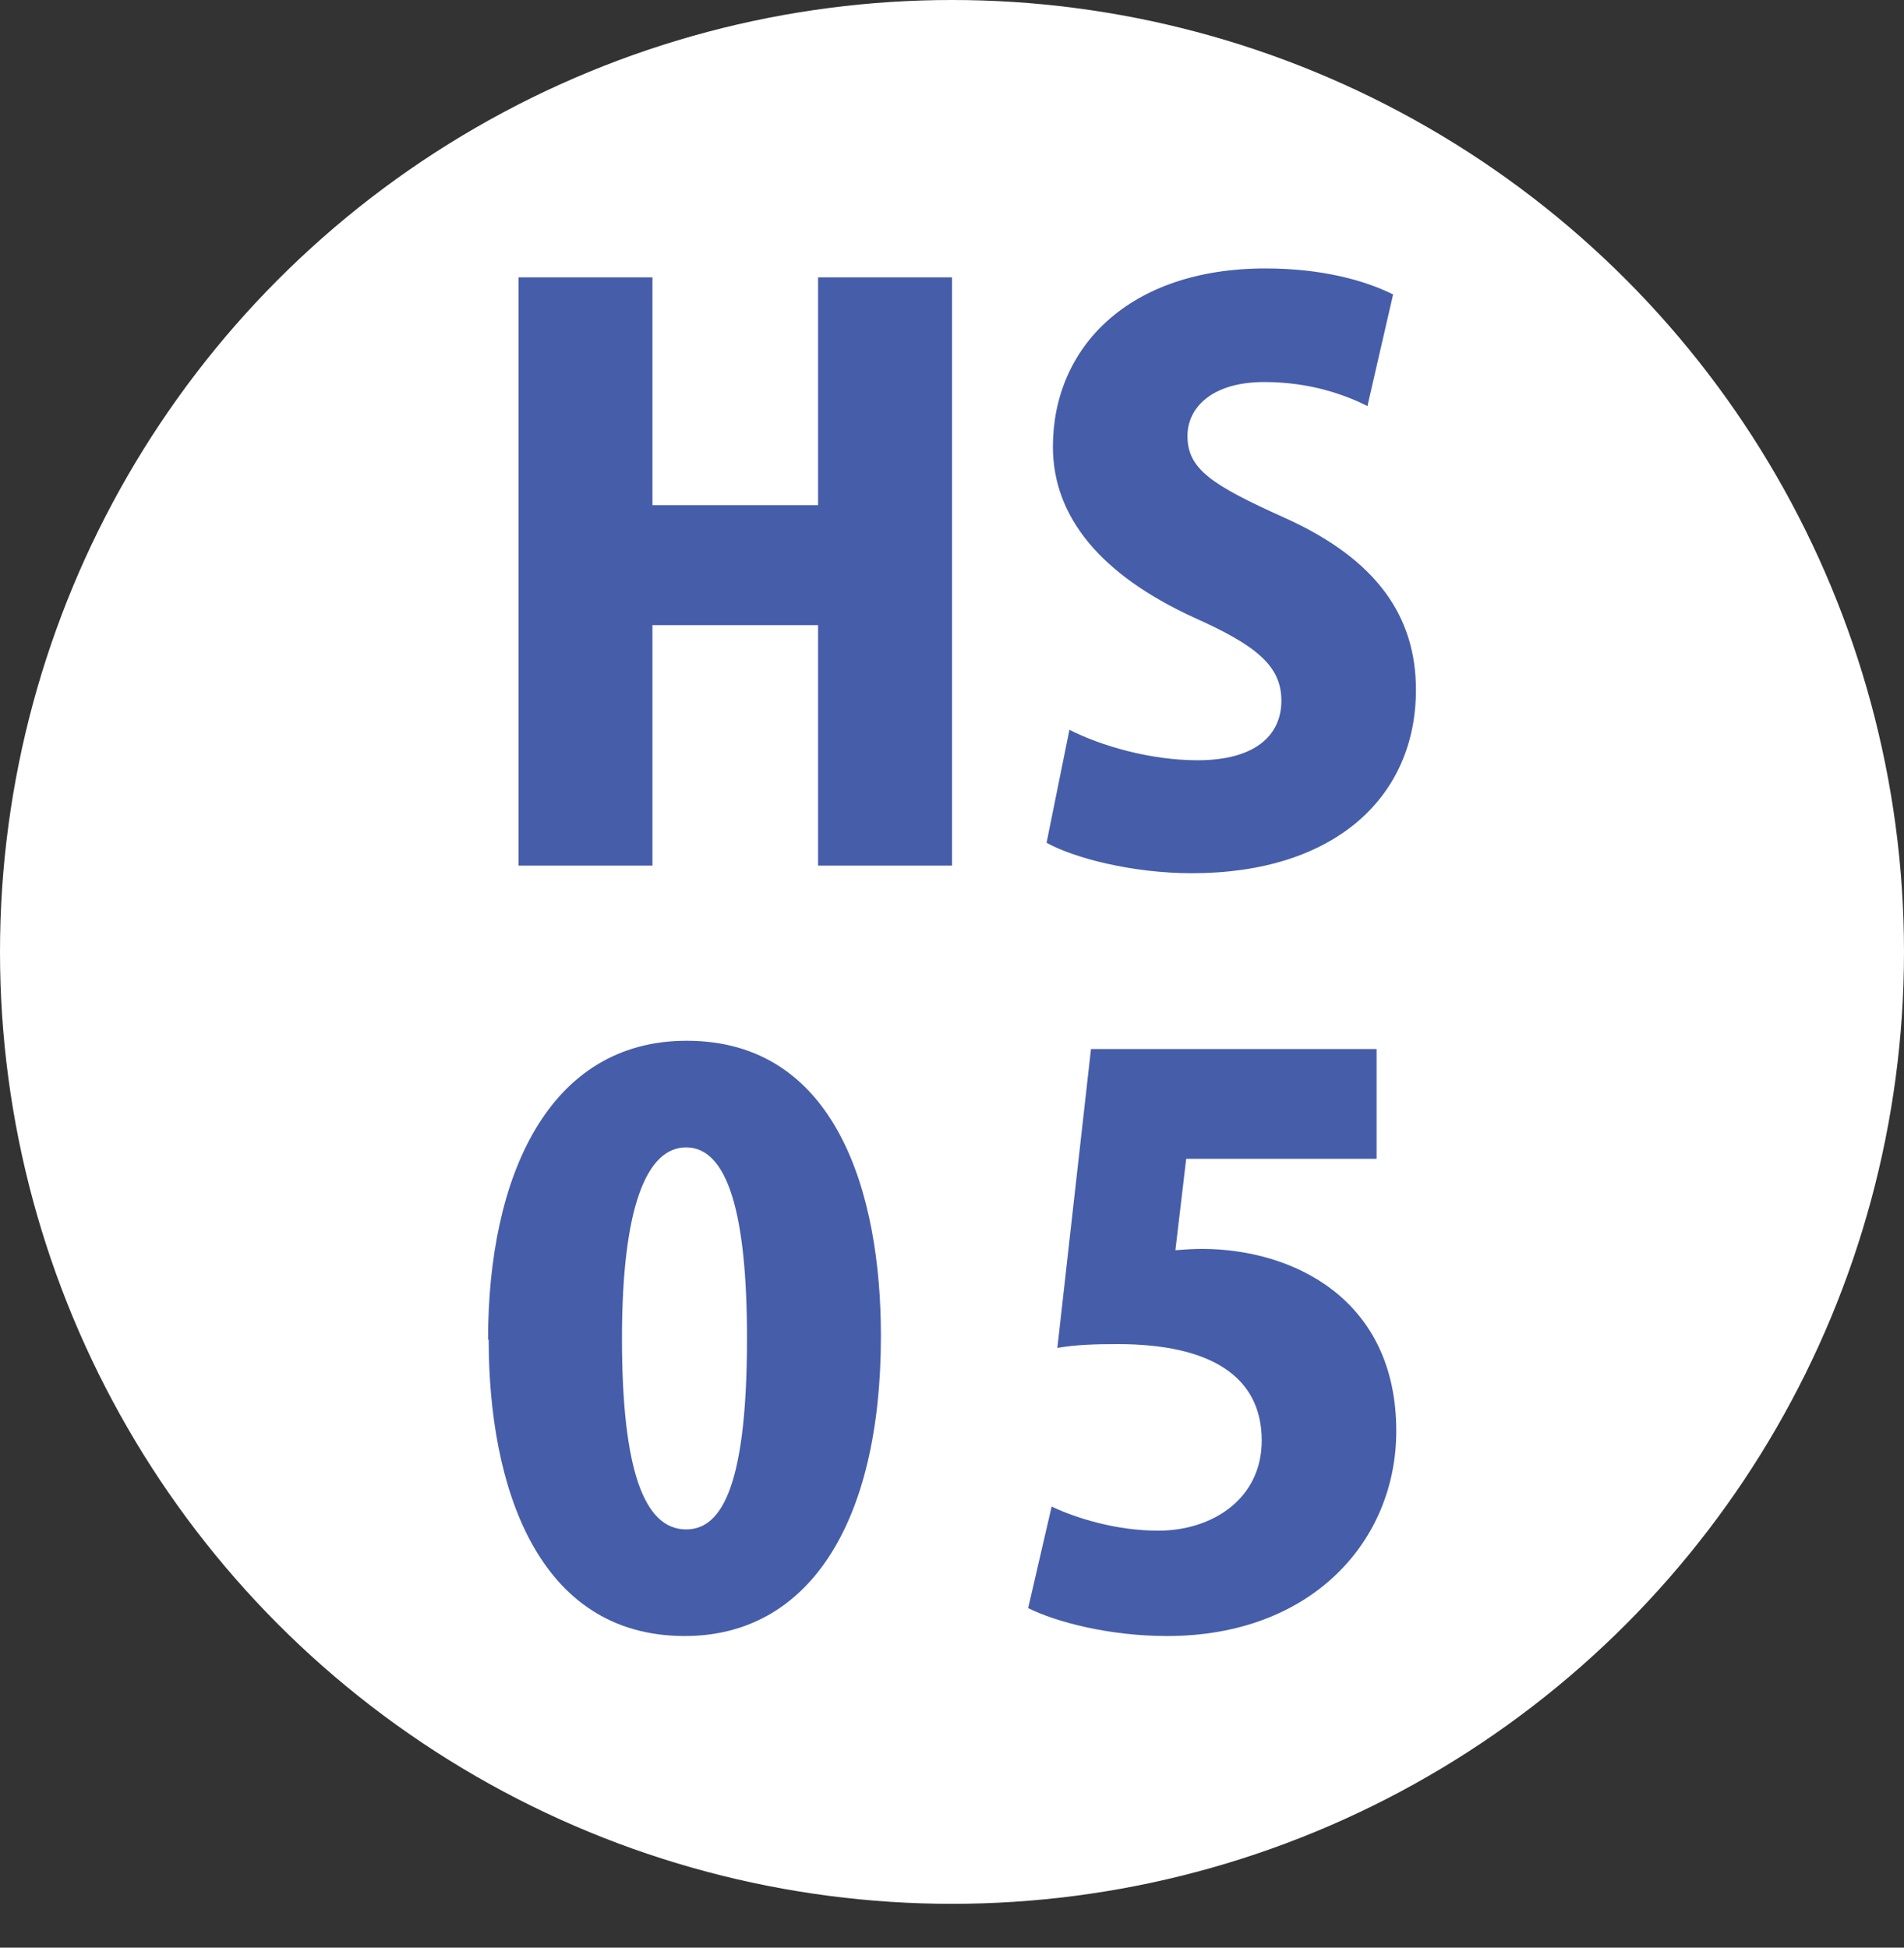
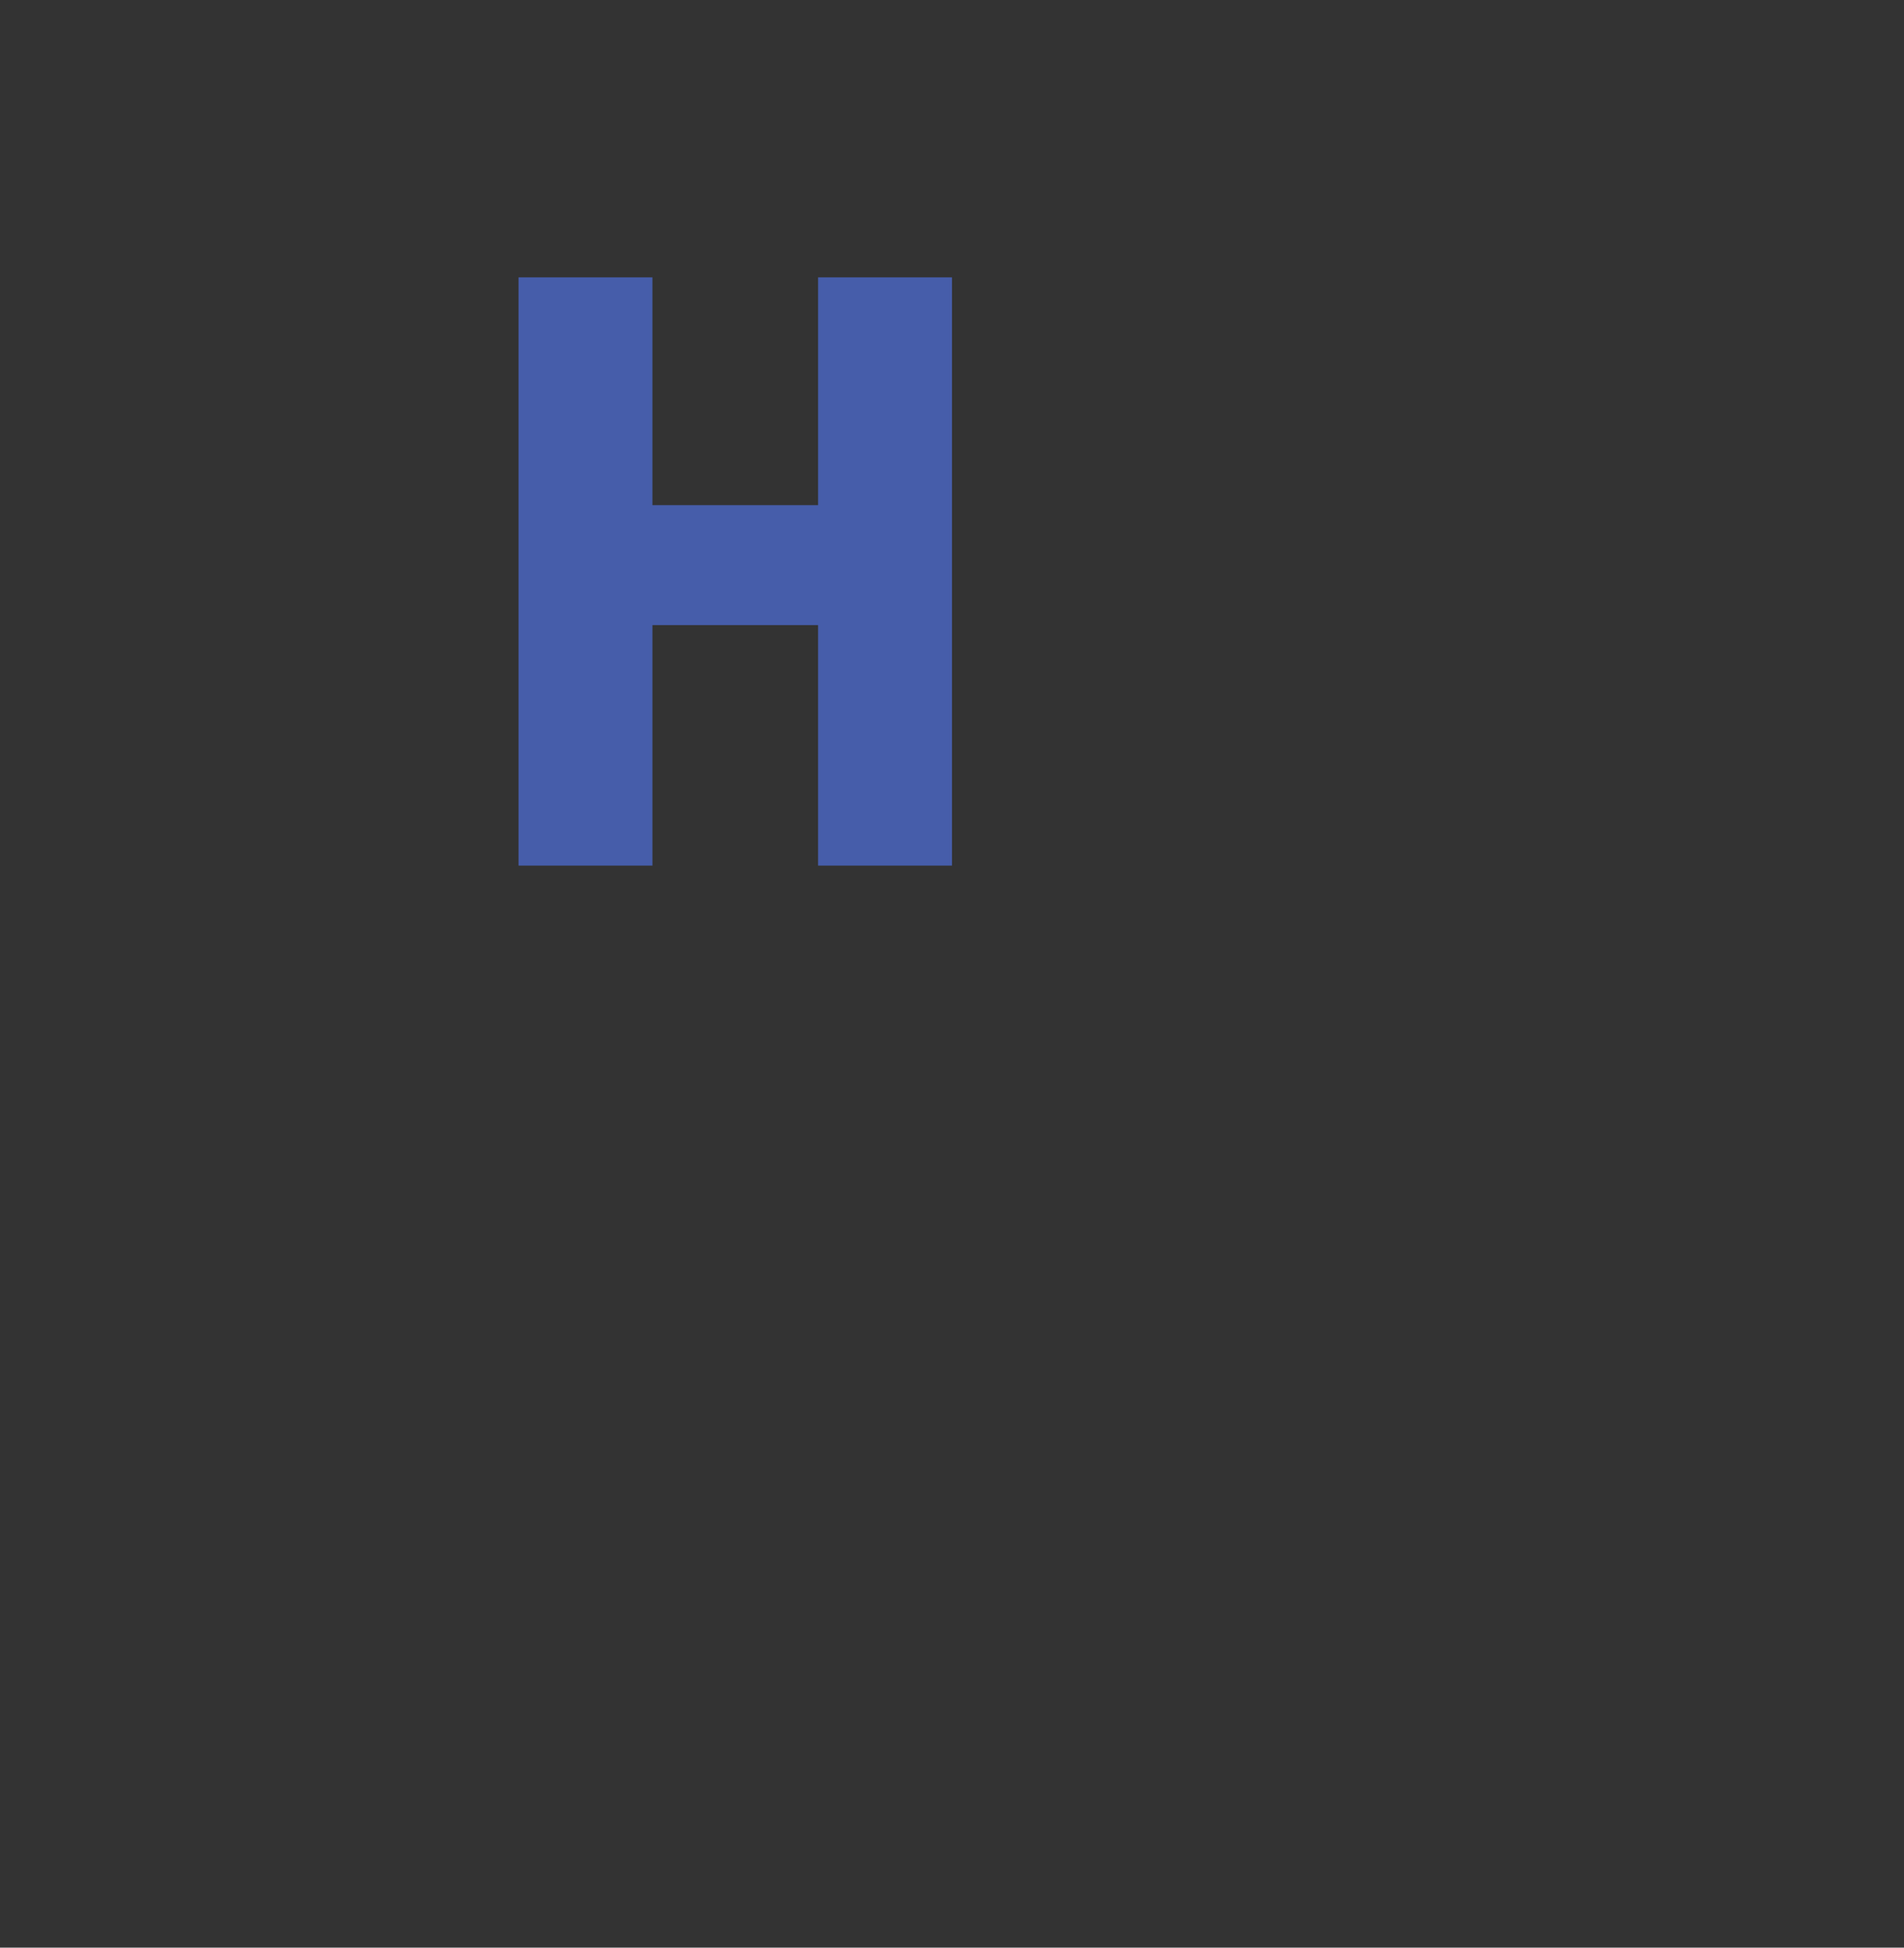
<svg xmlns="http://www.w3.org/2000/svg" id="_レイヤー_2" data-name="レイヤー 2" width="30" height="30.69" viewBox="0 0 30 30.69">
  <rect x="0" y="0" width="30" height="30.69" fill="#333333" stroke="none" />
  <defs>
    <style>
      .cls-1 {
        fill: #fff;
      }

      .cls-2 {
        fill: #465daa;
      }
    </style>
  </defs>
  <g id="_レイヤー_1-2" data-name="レイヤー 1">
    <g>
-       <circle class="cls-1" cx="15" cy="15" r="15" />
      <g>
        <path class="cls-2" d="m15,13.64h-2.11v-3.79h-2.61v3.79h-2.11V4.37h2.11v3.59h2.61v-3.59h2.11v9.27Z" />
-         <path class="cls-2" d="m21.55,6.4c-.34-.17-.89-.38-1.63-.38-.82,0-1.21.4-1.21.85,0,.52.38.77,1.51,1.28,1.48.66,2.09,1.57,2.09,2.72,0,1.69-1.28,2.89-3.53,2.89-.94,0-1.86-.24-2.29-.48l.36-1.78c.49.25,1.27.48,2.02.48.89,0,1.32-.38,1.32-.94s-.42-.88-1.38-1.31c-1.46-.67-2.22-1.58-2.22-2.69,0-1.57,1.2-2.81,3.35-2.81.89,0,1.57.19,2.01.41l-.4,1.74Z" />
-         <path class="cls-2" d="m7.69,21.11c0-2.57.95-4.71,3.13-4.71,2.35,0,3.06,2.39,3.06,4.65,0,2.97-1.15,4.73-3.09,4.73-2.33,0-3.09-2.37-3.09-4.67Zm4.08-.02c0-1.95-.3-3.01-.96-3.01-.62,0-1.01.94-1.01,3.01s.35,3.01,1.01,3.01c.5,0,.96-.53.96-3.01Z" />
-         <path class="cls-2" d="m21.69,16.52v1.74h-3l-.17,1.44c.14-.01.28-.02.42-.02,1.42,0,3.06.78,3.06,2.87,0,1.73-1.33,3.23-3.61,3.23-.91,0-1.75-.22-2.19-.44l.37-1.6c.38.18,1.01.38,1.68.38.85,0,1.63-.5,1.63-1.42,0-1.02-.82-1.52-2.27-1.52-.37,0-.66.01-.95.06l.53-4.71h4.5Z" />
      </g>
    </g>
  </g>
</svg>